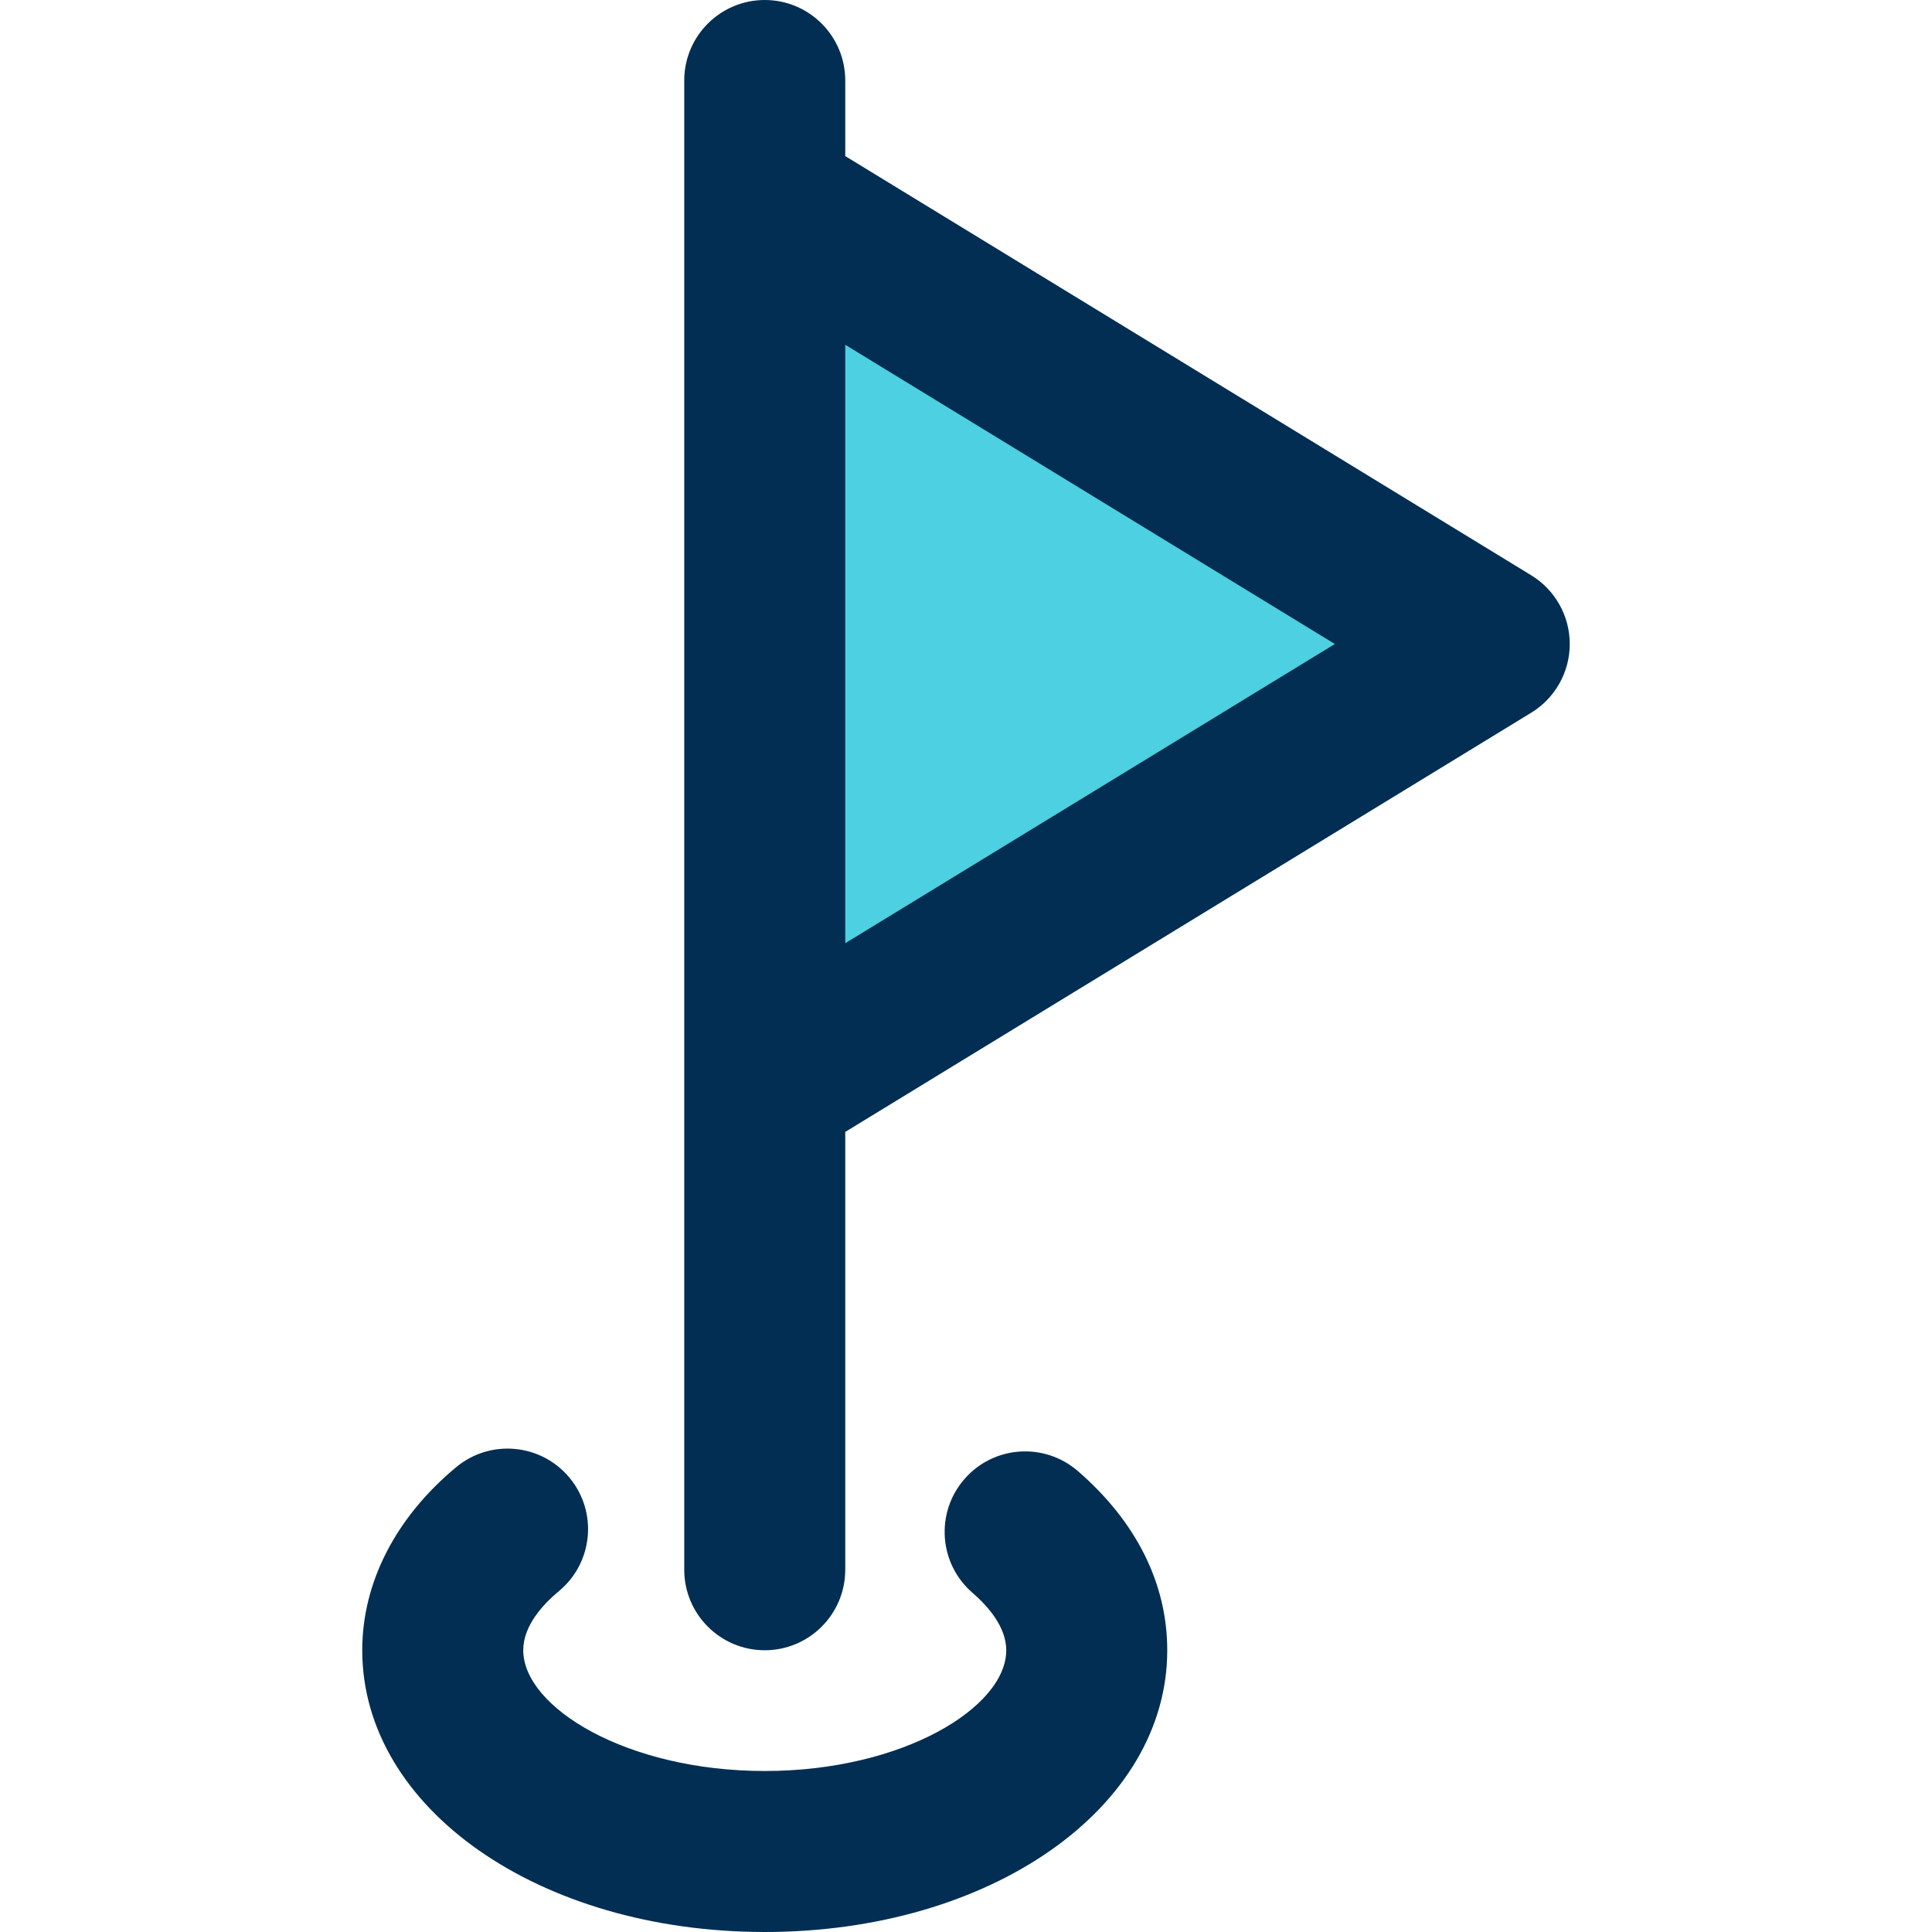
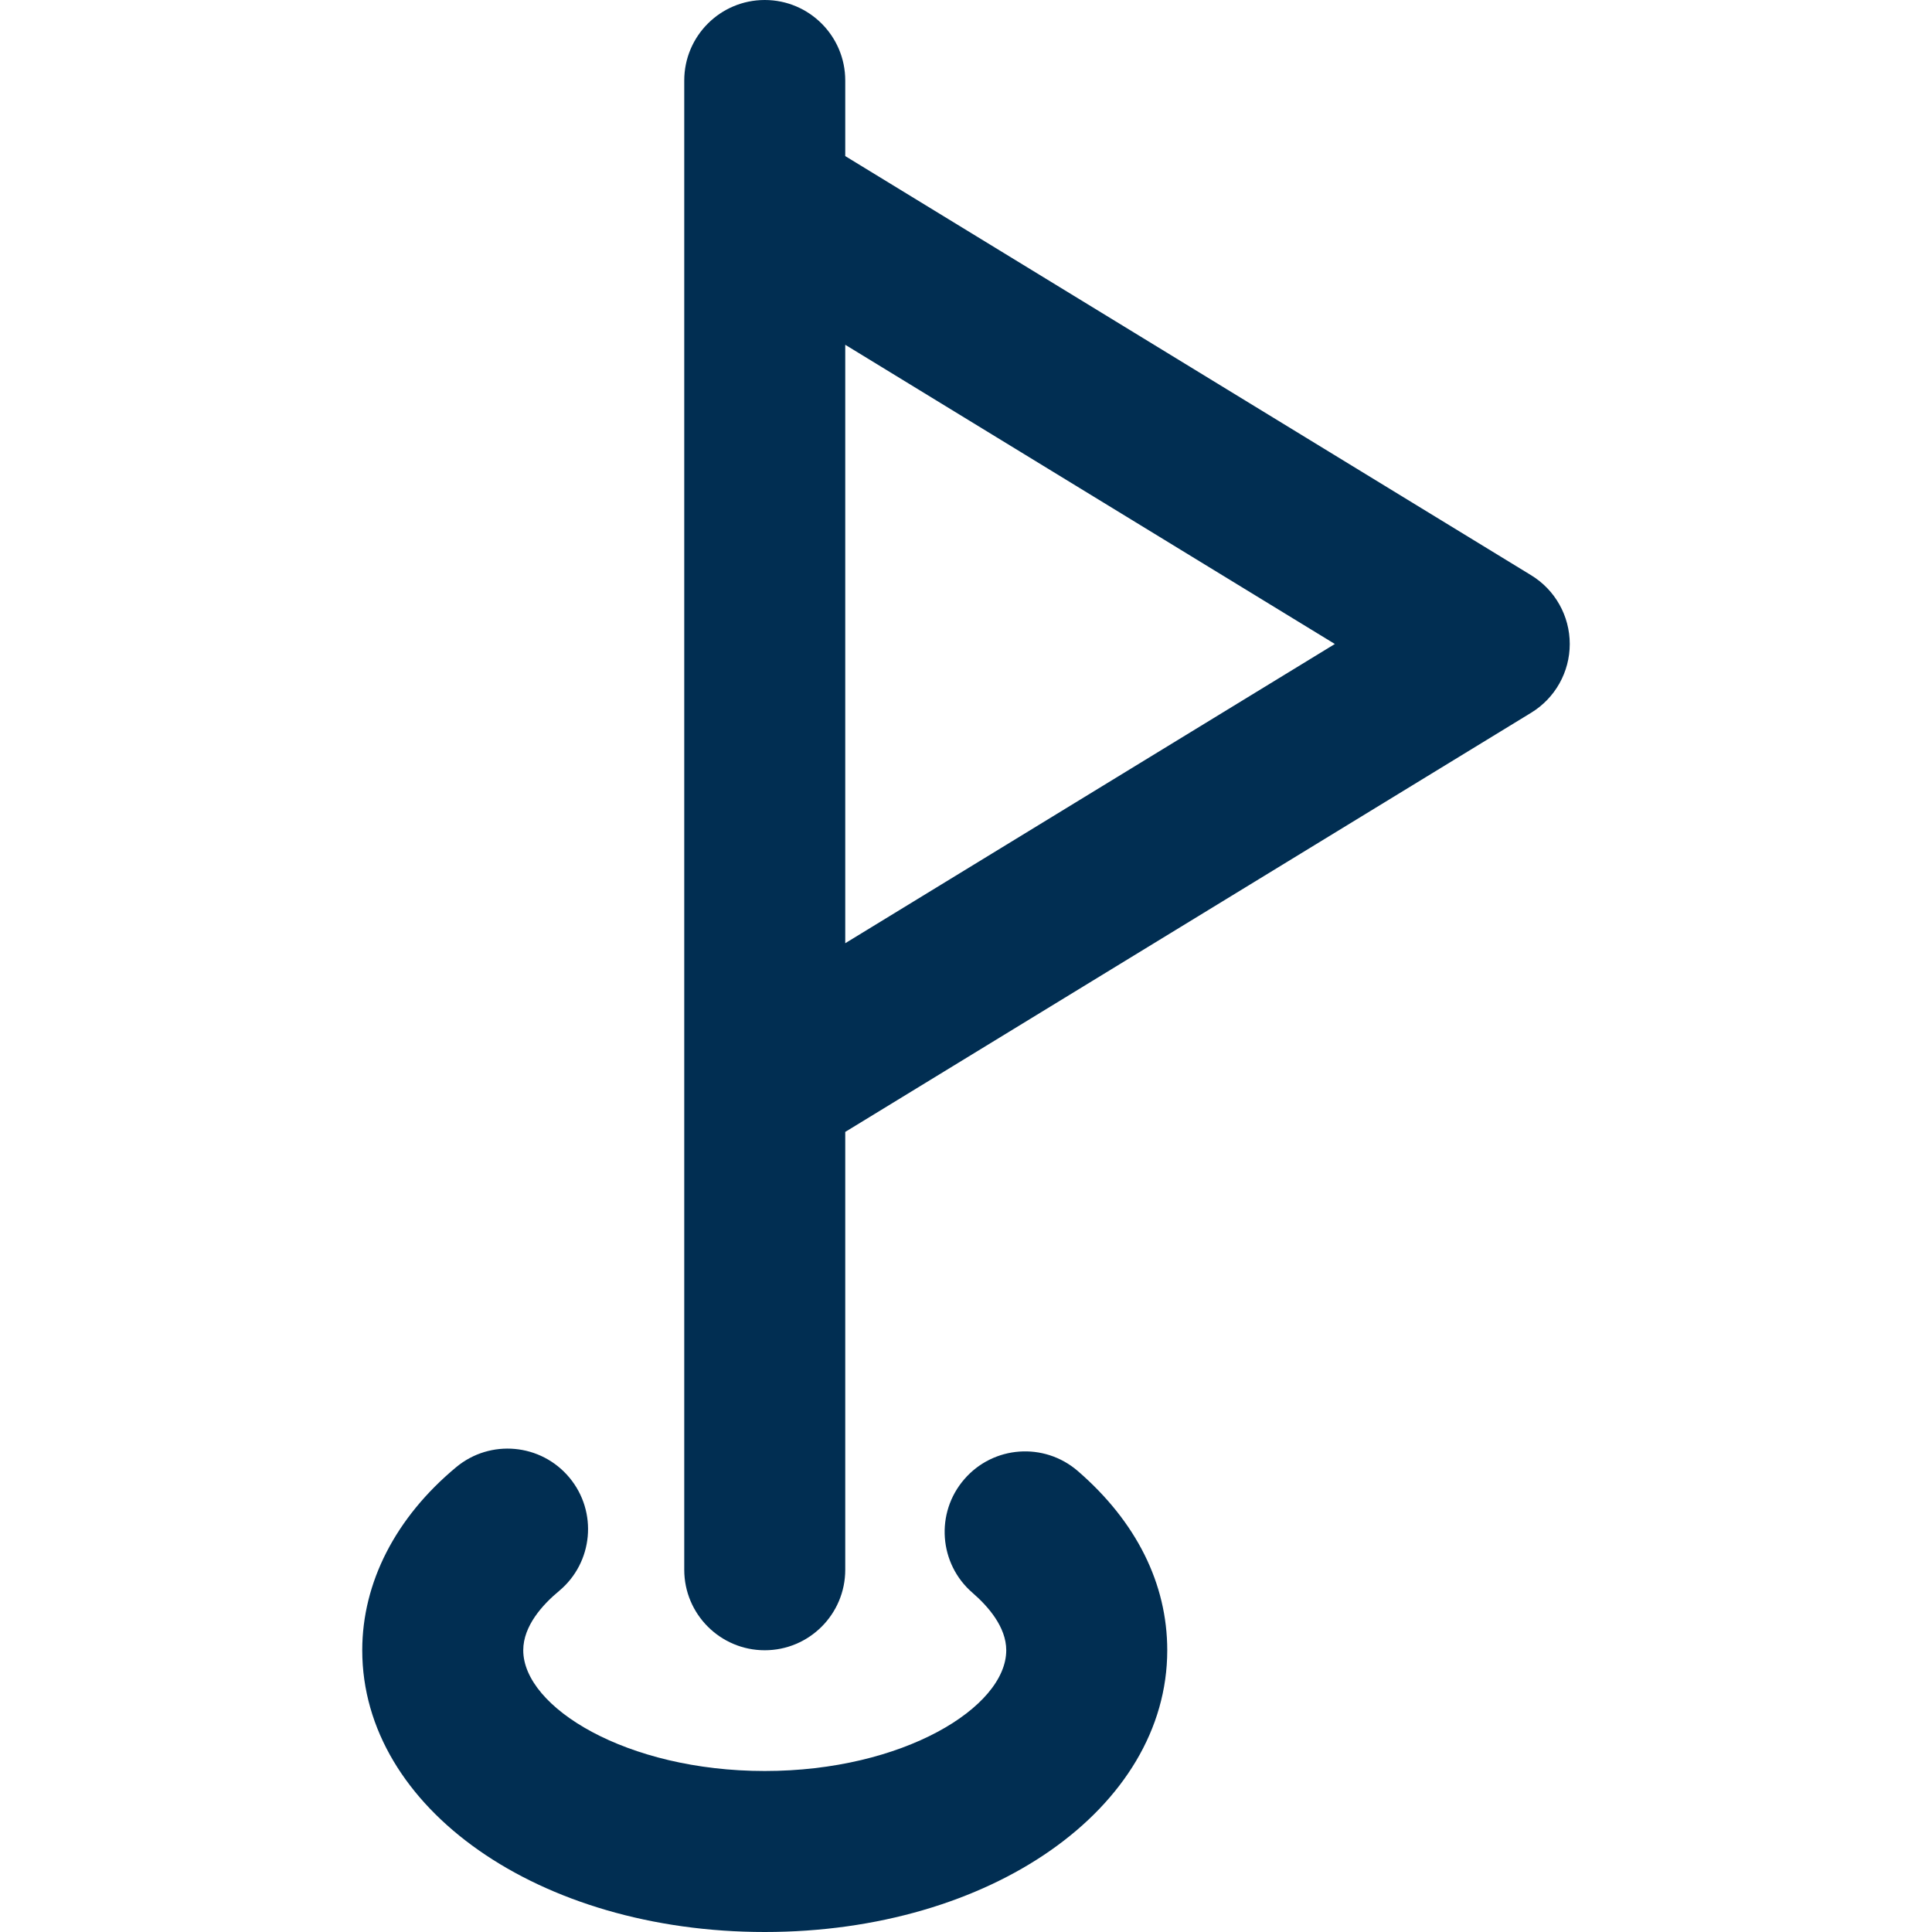
<svg xmlns="http://www.w3.org/2000/svg" id="Capa_1" x="0px" y="0px" viewBox="0 0 384 384" style="enable-background:new 0 0 384 384;" xml:space="preserve">
-   <polygon style="fill:#4DD0E1;" points="296,128 152,216 152,40 " />
  <g>
    <path style="fill:#012E52;" d="M312,128c0-5.576-2.896-10.744-7.656-13.656L168,31.024V16c0-8.832-7.168-16-16-16s-16,7.168-16,16 v24v176v96c0,8.832,7.168,16,16,16s16-7.168,16-16v-87.024l136.344-83.32C309.104,138.744,312,133.576,312,128z M168,187.472 V68.528L265.312,128L168,187.472z" />
    <path style="fill:#012E52;" d="M111.112,316.224c6.792-5.648,7.72-15.736,2.072-22.528c-5.656-6.8-15.744-7.728-22.528-2.072 C78.624,301.624,72,314.544,72,328c0,31.4,35.144,56,80,56s80-24.6,80-56c0-13.248-6.152-25.568-17.776-35.624 c-6.696-5.784-16.792-5.056-22.568,1.64c-5.784,6.68-5.048,16.792,1.64,22.568C196.352,319.232,200,323.36,200,328 c0,11.328-20.528,24-48,24s-48-12.672-48-24C104,323.152,107.864,318.92,111.112,316.224z" />
  </g>
  <g> </g>
  <g> </g>
  <g> </g>
  <g> </g>
  <g> </g>
  <g> </g>
  <g> </g>
  <g> </g>
  <g> </g>
  <g> </g>
  <g> </g>
  <g> </g>
  <g> </g>
  <g> </g>
  <g> </g>
</svg>